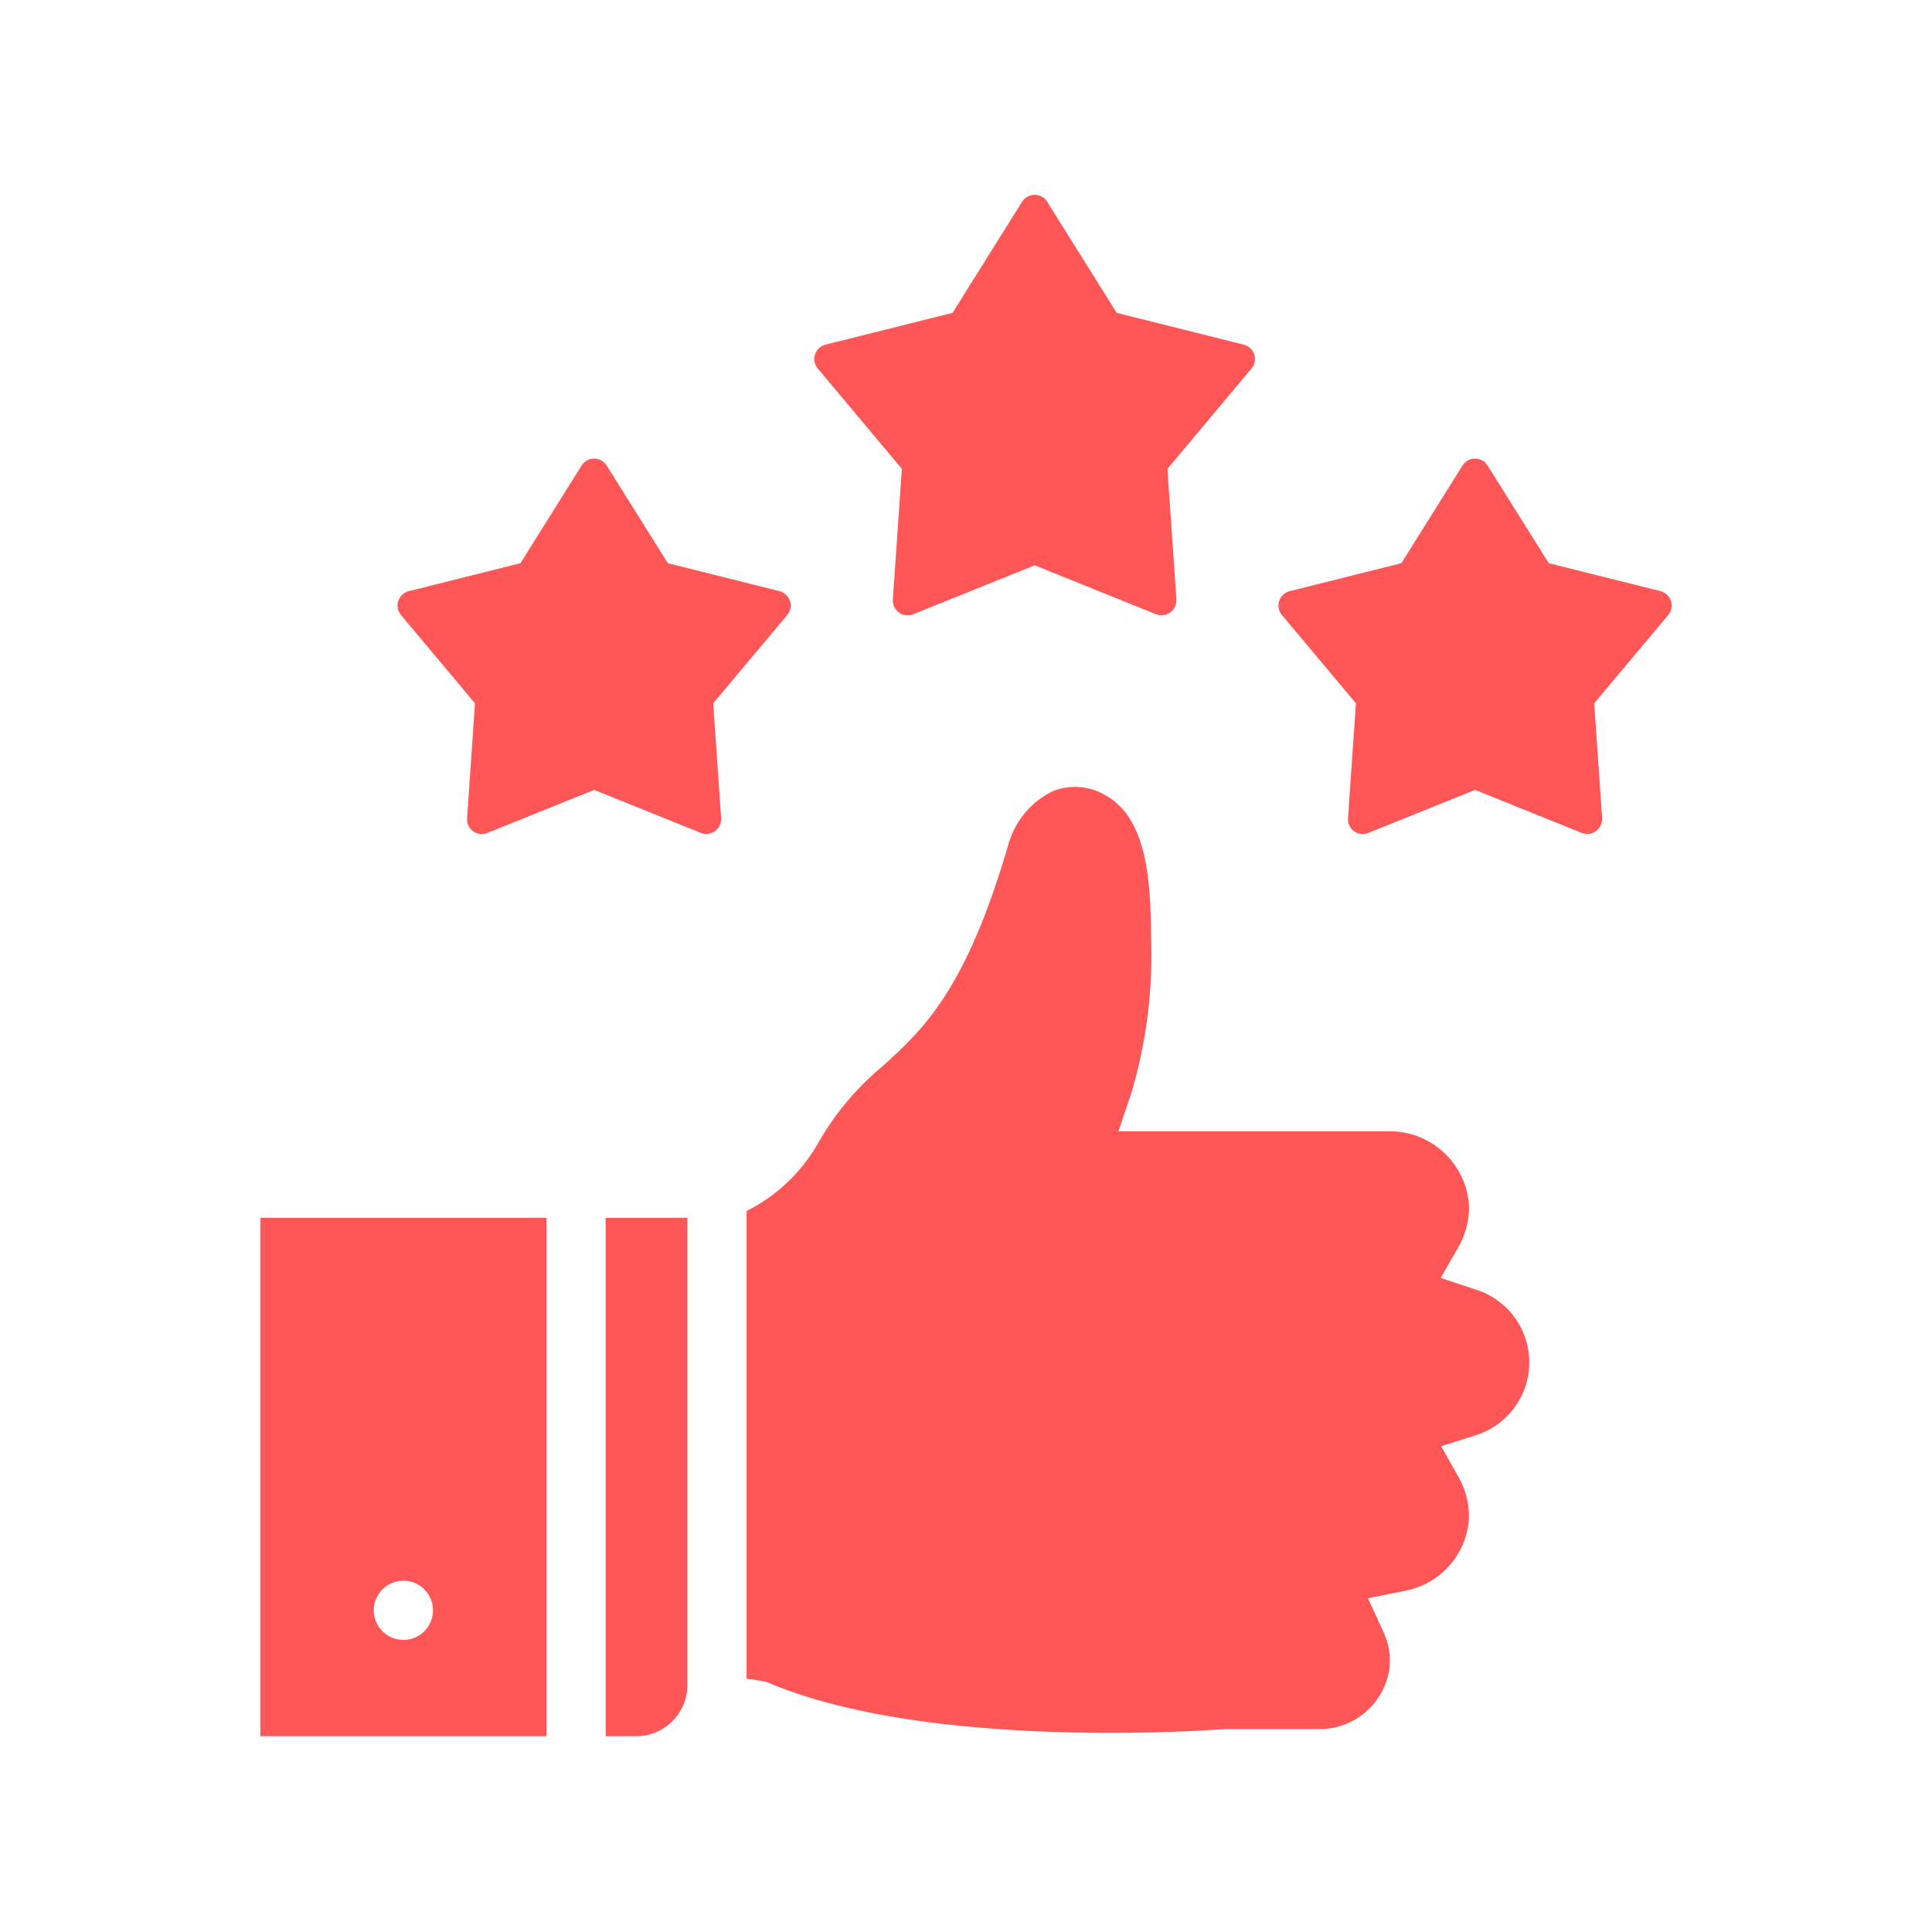
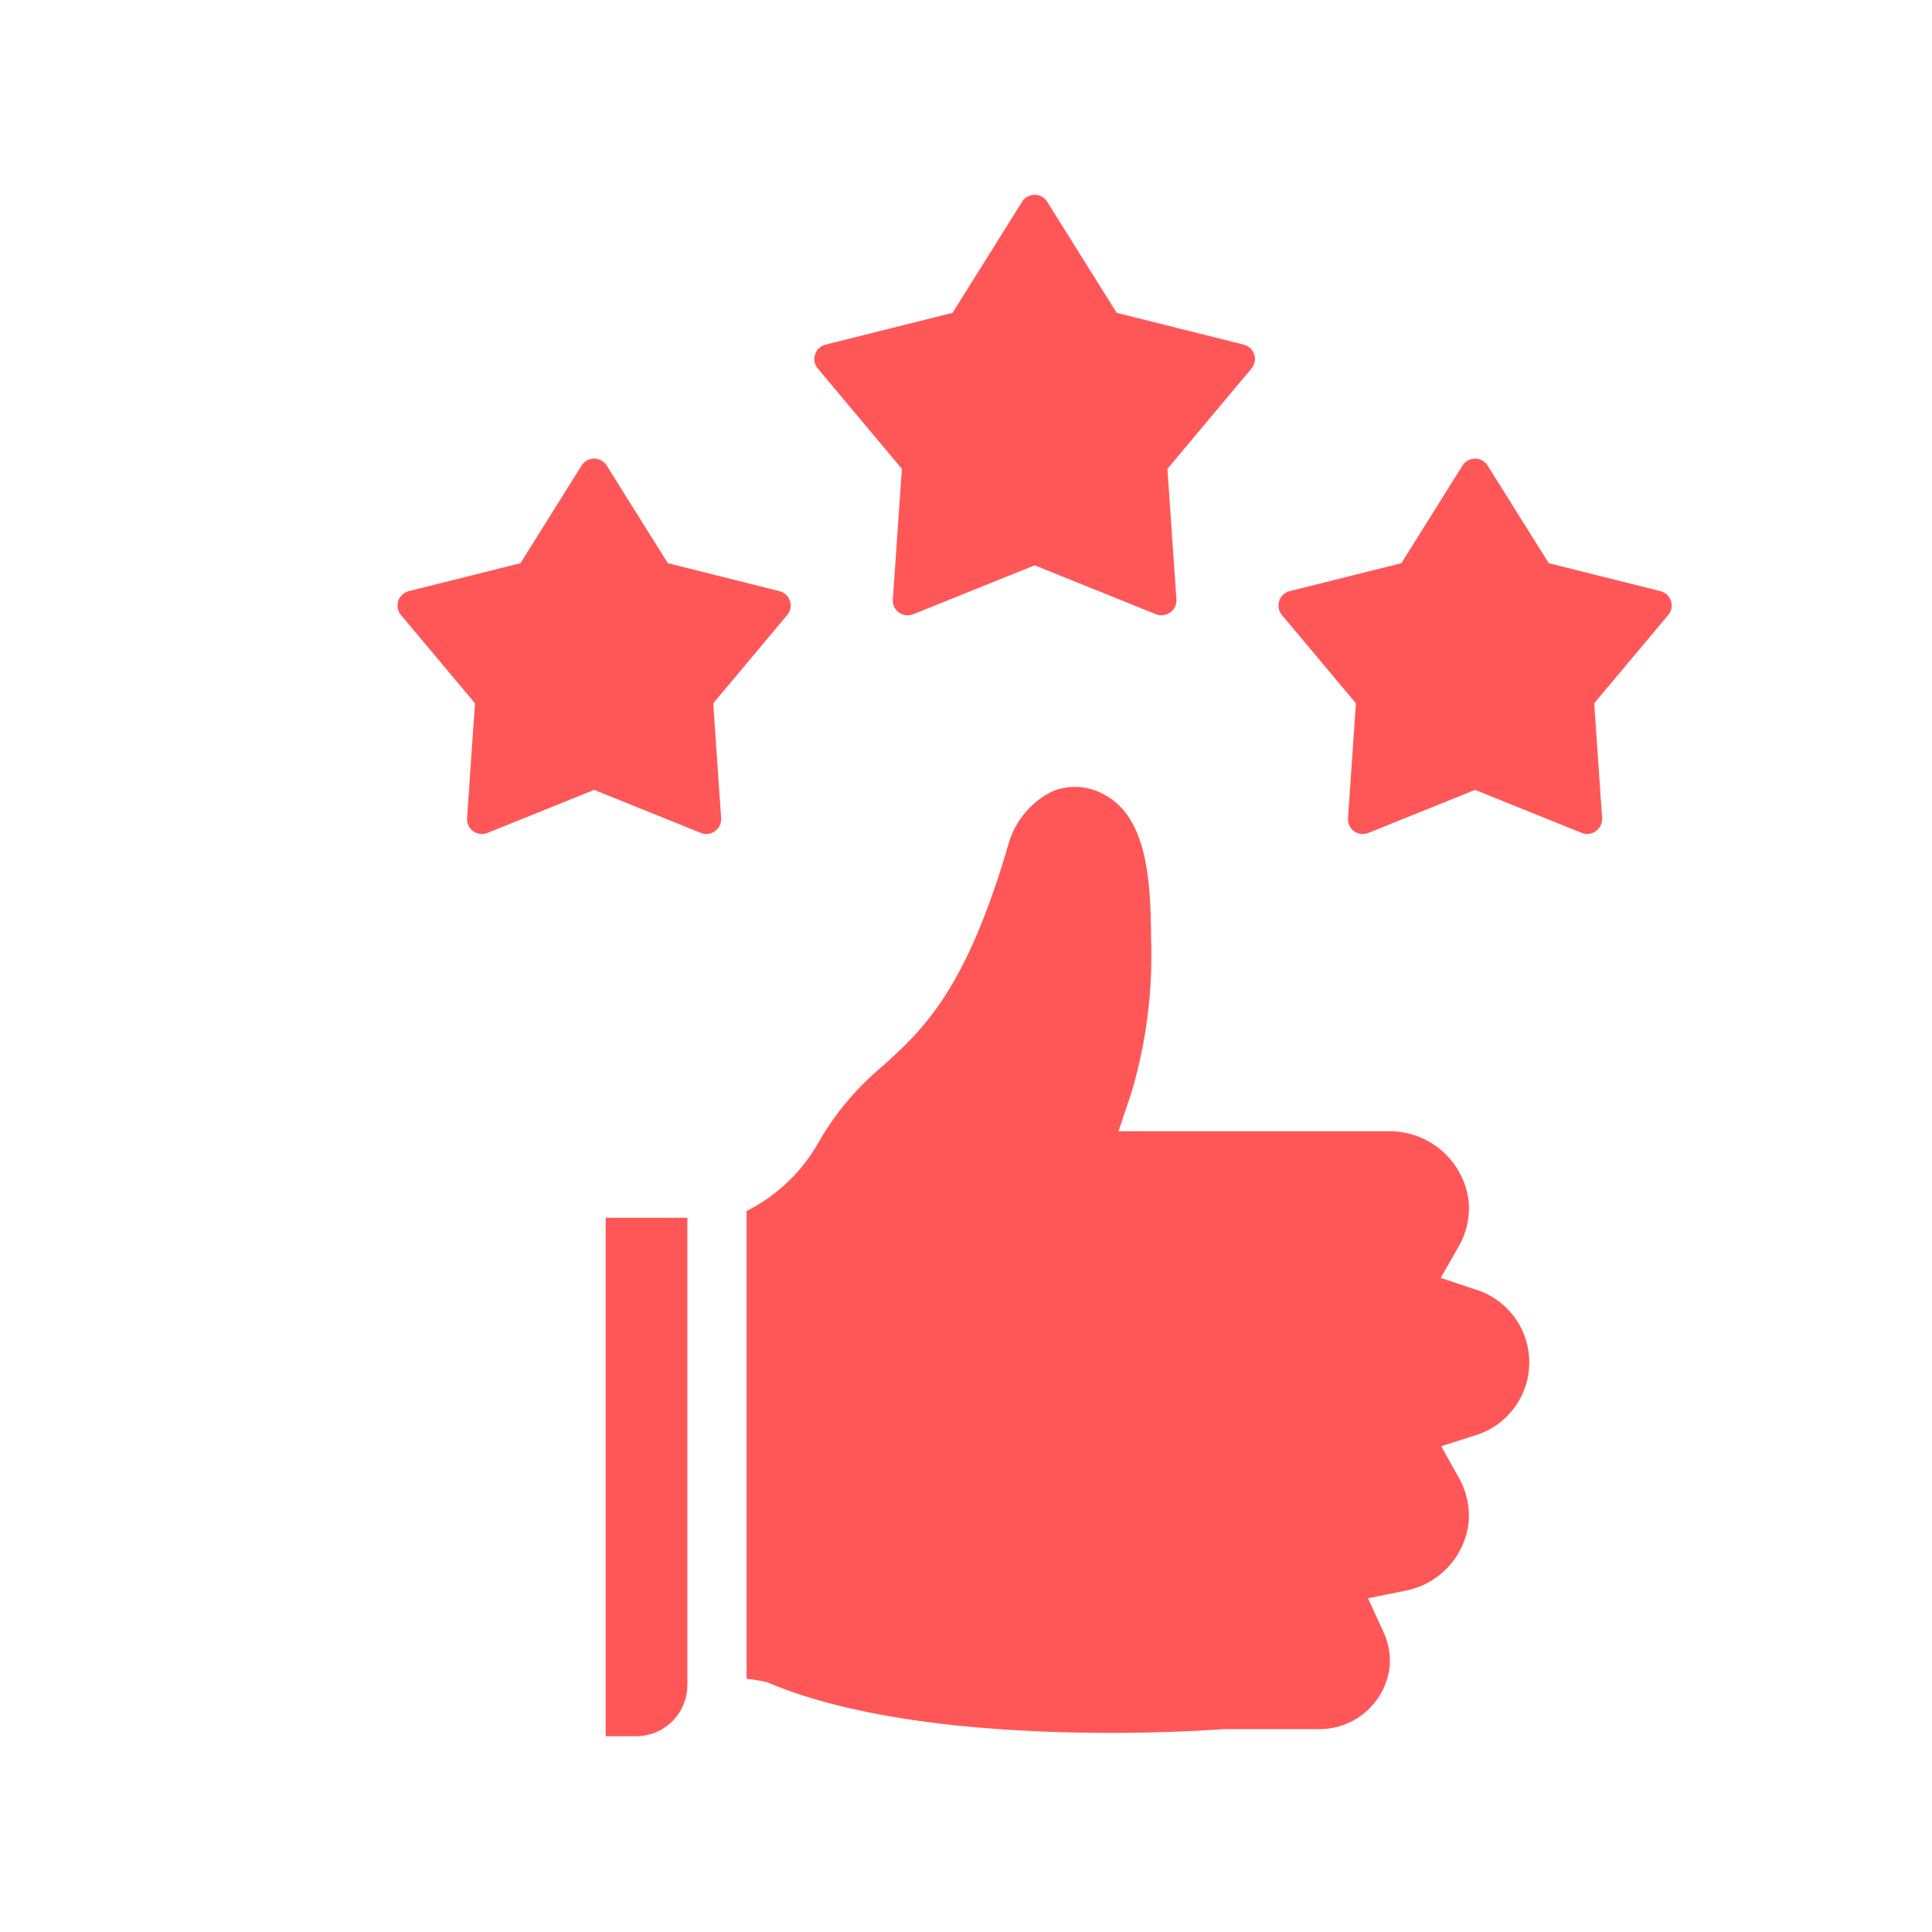
<svg xmlns="http://www.w3.org/2000/svg" width="500" zoomAndPan="magnify" viewBox="0 0 375 375" height="500" preserveAspectRatio="xMidYMid meet" version="1.0">
  <defs>
    <clipPath id="8a9fa354e5">
      <path d="M 248 89 L 324.938 89 L 324.938 162 L 248 162 Z M 248 89 " clip-rule="nonzero" />
    </clipPath>
    <clipPath id="53b85485a3">
      <path d="M 158 37.5 L 244 37.5 L 244 120 L 158 120 Z M 158 37.5 " clip-rule="nonzero" />
    </clipPath>
    <clipPath id="ad29df9b02">
      <path d="M 117 236 L 134 236 L 134 337.5 L 117 337.5 Z M 117 236 " clip-rule="nonzero" />
    </clipPath>
    <clipPath id="42077f92af">
      <path d="M 50.438 236 L 107 236 L 107 337.5 L 50.438 337.5 Z M 50.438 236 " clip-rule="nonzero" />
    </clipPath>
  </defs>
  <path fill="#ff5757" d="M 137.133 161.879 C 136.758 161.879 136.402 161.812 136.055 161.676 L 115.328 153.32 L 94.598 161.676 C 94.137 161.859 93.664 161.922 93.172 161.859 C 92.684 161.801 92.238 161.625 91.836 161.336 C 91.434 161.047 91.129 160.68 90.918 160.227 C 90.707 159.777 90.621 159.309 90.656 158.812 L 92.195 136.512 L 77.828 119.375 C 77.672 119.188 77.543 118.984 77.438 118.766 C 77.336 118.543 77.258 118.312 77.211 118.074 C 77.168 117.836 77.152 117.594 77.164 117.352 C 77.18 117.109 77.227 116.871 77.301 116.641 C 77.375 116.41 77.48 116.191 77.609 115.984 C 77.742 115.781 77.898 115.594 78.074 115.43 C 78.254 115.262 78.449 115.121 78.664 115.004 C 78.879 114.887 79.102 114.801 79.34 114.742 L 101.02 109.316 L 112.879 90.371 C 113.008 90.16 113.16 89.973 113.34 89.805 C 113.516 89.637 113.711 89.492 113.926 89.371 C 114.137 89.254 114.363 89.164 114.602 89.102 C 114.836 89.039 115.078 89.008 115.324 89.008 C 115.566 89.008 115.809 89.039 116.043 89.102 C 116.281 89.164 116.508 89.254 116.719 89.371 C 116.934 89.492 117.129 89.637 117.305 89.805 C 117.484 89.973 117.637 90.16 117.766 90.371 L 129.625 109.312 L 151.293 114.742 C 151.531 114.801 151.758 114.887 151.969 115.004 C 152.184 115.121 152.383 115.262 152.559 115.43 C 152.738 115.594 152.891 115.781 153.023 115.984 C 153.152 116.191 153.258 116.41 153.332 116.641 C 153.406 116.875 153.453 117.113 153.469 117.355 C 153.48 117.598 153.465 117.84 153.418 118.078 C 153.375 118.316 153.297 118.547 153.191 118.766 C 153.086 118.988 152.957 119.191 152.801 119.375 L 138.434 136.512 L 139.973 158.816 C 139.996 159.207 139.941 159.59 139.805 159.961 C 139.672 160.332 139.473 160.66 139.203 160.949 C 138.934 161.238 138.621 161.465 138.262 161.625 C 137.902 161.785 137.527 161.871 137.133 161.879 Z M 137.133 161.879 " fill-opacity="1" fill-rule="nonzero" />
  <g clip-path="url(#8a9fa354e5)">
    <path fill="#ff5757" d="M 308.117 161.879 C 307.746 161.883 307.387 161.812 307.039 161.676 L 286.312 153.32 L 265.582 161.676 C 265.121 161.859 264.648 161.922 264.156 161.859 C 263.664 161.801 263.219 161.625 262.816 161.336 C 262.418 161.043 262.113 160.676 261.902 160.227 C 261.695 159.777 261.605 159.309 261.645 158.816 L 263.184 136.512 L 248.816 119.375 C 248.66 119.188 248.531 118.984 248.426 118.766 C 248.32 118.543 248.246 118.312 248.199 118.074 C 248.152 117.836 248.137 117.594 248.152 117.352 C 248.168 117.109 248.211 116.871 248.289 116.641 C 248.363 116.41 248.465 116.191 248.598 115.984 C 248.727 115.781 248.883 115.594 249.062 115.43 C 249.238 115.262 249.434 115.121 249.648 115.004 C 249.863 114.887 250.09 114.801 250.324 114.742 L 272.004 109.316 L 283.867 90.371 C 283.996 90.16 284.148 89.973 284.324 89.805 C 284.5 89.637 284.695 89.492 284.91 89.371 C 285.125 89.254 285.352 89.164 285.586 89.102 C 285.824 89.039 286.062 89.012 286.309 89.012 C 286.555 89.012 286.793 89.039 287.031 89.102 C 287.266 89.164 287.492 89.254 287.707 89.371 C 287.922 89.492 288.117 89.637 288.293 89.805 C 288.469 89.973 288.621 90.16 288.75 90.371 L 300.613 109.312 L 322.297 114.738 C 322.531 114.797 322.758 114.887 322.973 115.004 C 323.184 115.117 323.383 115.258 323.559 115.426 C 323.738 115.594 323.891 115.777 324.023 115.984 C 324.152 116.188 324.258 116.406 324.332 116.641 C 324.406 116.871 324.453 117.109 324.469 117.352 C 324.484 117.594 324.469 117.836 324.422 118.074 C 324.375 118.316 324.297 118.543 324.191 118.766 C 324.09 118.984 323.957 119.188 323.801 119.375 L 309.434 136.508 L 310.973 158.812 C 310.992 159.207 310.93 159.586 310.797 159.957 C 310.66 160.328 310.457 160.656 310.188 160.945 C 309.918 161.23 309.605 161.457 309.246 161.621 C 308.887 161.781 308.512 161.871 308.117 161.879 Z M 308.117 161.879 " fill-opacity="1" fill-rule="nonzero" />
  </g>
  <g clip-path="url(#53b85485a3)">
    <path fill="#ff5757" d="M 225.469 119.426 C 225.098 119.43 224.738 119.367 224.391 119.23 L 200.828 109.727 L 177.242 119.23 C 176.781 119.414 176.305 119.473 175.816 119.414 C 175.324 119.352 174.875 119.176 174.477 118.887 C 174.074 118.598 173.77 118.227 173.562 117.777 C 173.355 117.328 173.27 116.859 173.301 116.367 L 175.051 91.008 L 158.727 71.523 C 158.57 71.336 158.441 71.133 158.336 70.914 C 158.23 70.691 158.156 70.465 158.109 70.227 C 158.062 69.984 158.047 69.746 158.062 69.5 C 158.078 69.258 158.125 69.02 158.199 68.789 C 158.273 68.559 158.379 68.34 158.508 68.133 C 158.641 67.93 158.793 67.742 158.973 67.578 C 159.148 67.41 159.344 67.27 159.559 67.152 C 159.773 67.039 159.996 66.949 160.234 66.891 L 184.891 60.723 L 198.379 39.172 C 198.508 38.965 198.66 38.773 198.836 38.605 C 199.016 38.438 199.211 38.293 199.422 38.176 C 199.637 38.055 199.863 37.965 200.098 37.902 C 200.336 37.84 200.578 37.812 200.82 37.812 C 201.066 37.812 201.305 37.84 201.543 37.902 C 201.781 37.965 202.004 38.055 202.219 38.176 C 202.434 38.293 202.629 38.438 202.805 38.605 C 202.98 38.773 203.133 38.965 203.262 39.172 L 216.75 60.723 L 241.41 66.891 C 241.648 66.949 241.871 67.039 242.086 67.152 C 242.301 67.27 242.496 67.41 242.676 67.578 C 242.852 67.746 243.008 67.93 243.137 68.137 C 243.27 68.34 243.371 68.559 243.445 68.793 C 243.523 69.023 243.566 69.262 243.582 69.504 C 243.598 69.746 243.582 69.988 243.535 70.227 C 243.488 70.465 243.41 70.695 243.305 70.914 C 243.203 71.137 243.07 71.34 242.914 71.527 L 226.594 91.008 L 228.344 116.367 C 228.363 116.762 228.305 117.148 228.168 117.52 C 228.031 117.891 227.824 118.219 227.555 118.508 C 227.285 118.797 226.969 119.02 226.605 119.18 C 226.242 119.336 225.863 119.422 225.469 119.426 Z M 225.469 119.426 " fill-opacity="1" fill-rule="nonzero" />
  </g>
  <g clip-path="url(#ad29df9b02)">
    <path fill="#ff5757" d="M 117.562 236.371 L 117.562 337.004 L 123.473 337.004 C 124.129 337.004 124.773 336.938 125.414 336.812 C 126.055 336.684 126.676 336.496 127.277 336.246 C 127.883 335.996 128.453 335.688 128.996 335.324 C 129.539 334.961 130.043 334.551 130.504 334.09 C 130.965 333.625 131.375 333.125 131.738 332.582 C 132.102 332.039 132.41 331.465 132.66 330.863 C 132.91 330.262 133.098 329.641 133.227 329 C 133.355 328.359 133.418 327.711 133.418 327.059 L 133.418 236.371 Z M 117.562 236.371 " fill-opacity="1" fill-rule="nonzero" />
  </g>
  <g clip-path="url(#42077f92af)">
-     <path fill="#ff5757" d="M 50.531 236.371 L 50.531 337.004 L 106.066 337.004 L 106.066 236.371 Z M 82.359 316.621 C 82.094 316.887 81.805 317.125 81.492 317.336 C 81.176 317.543 80.844 317.723 80.496 317.867 C 80.148 318.012 79.789 318.121 79.418 318.195 C 79.047 318.266 78.676 318.305 78.297 318.305 C 77.922 318.305 77.547 318.266 77.176 318.195 C 76.805 318.121 76.445 318.012 76.098 317.867 C 75.75 317.723 75.418 317.547 75.105 317.336 C 74.789 317.125 74.5 316.887 74.234 316.621 C 73.965 316.355 73.727 316.062 73.52 315.75 C 73.309 315.438 73.133 315.105 72.988 314.758 C 72.844 314.406 72.734 314.047 72.66 313.68 C 72.586 313.309 72.551 312.934 72.551 312.559 C 72.551 312.18 72.586 311.805 72.66 311.438 C 72.734 311.066 72.844 310.707 72.988 310.359 C 73.133 310.008 73.309 309.68 73.52 309.363 C 73.727 309.051 73.965 308.762 74.234 308.492 C 74.5 308.227 74.789 307.988 75.105 307.777 C 75.418 307.57 75.75 307.391 76.098 307.246 C 76.445 307.102 76.805 306.996 77.176 306.922 C 77.547 306.848 77.922 306.809 78.297 306.809 C 78.676 306.809 79.047 306.848 79.418 306.922 C 79.789 306.996 80.148 307.105 80.496 307.25 C 80.844 307.391 81.176 307.57 81.492 307.781 C 81.805 307.988 82.094 308.227 82.359 308.496 C 82.629 308.762 82.867 309.051 83.074 309.363 C 83.285 309.68 83.461 310.008 83.605 310.359 C 83.75 310.707 83.859 311.066 83.934 311.438 C 84.008 311.805 84.047 312.18 84.047 312.559 C 84.047 312.934 84.008 313.309 83.934 313.676 C 83.863 314.047 83.754 314.406 83.609 314.754 C 83.465 315.105 83.289 315.434 83.078 315.75 C 82.867 316.062 82.629 316.352 82.363 316.621 Z M 82.359 316.621 " fill-opacity="1" fill-rule="nonzero" />
-   </g>
+     </g>
  <path fill="#ff5757" d="M 215.504 336.352 C 195.551 336.352 167.781 334.629 148.785 326.469 C 148.785 326.469 146.055 325.93 144.91 325.852 L 144.91 235.055 C 147.926 233.539 150.648 231.605 153.074 229.258 C 155.5 226.91 157.516 224.25 159.129 221.285 C 162.363 215.789 166.43 211 171.336 206.918 C 179.297 199.684 187.527 192.211 195.883 163.375 C 196.562 161.23 197.633 159.305 199.102 157.598 C 200.574 155.895 202.32 154.551 204.34 153.566 C 205.148 153.238 205.984 153.008 206.844 152.875 C 207.703 152.738 208.57 152.699 209.438 152.758 C 210.305 152.82 211.156 152.977 211.992 153.23 C 212.824 153.48 213.621 153.824 214.375 154.258 C 222.609 158.621 223.363 170.805 223.422 181.887 C 223.797 192.137 222.535 202.188 219.633 212.027 L 217.098 219.578 L 269.434 219.578 C 270.383 219.559 271.324 219.629 272.258 219.781 C 273.195 219.938 274.109 220.176 275 220.5 C 275.895 220.82 276.75 221.223 277.566 221.703 C 278.383 222.184 279.152 222.738 279.867 223.359 C 280.582 223.98 281.238 224.664 281.828 225.406 C 282.418 226.148 282.934 226.938 283.379 227.777 C 283.824 228.613 284.188 229.484 284.473 230.391 C 284.758 231.297 284.957 232.219 285.07 233.16 C 285.207 234.691 285.109 236.207 284.777 237.707 C 284.445 239.203 283.898 240.621 283.133 241.953 L 279.645 248.039 L 286.305 250.258 C 287.055 250.484 287.785 250.77 288.492 251.113 C 289.199 251.457 289.875 251.855 290.52 252.309 C 291.164 252.758 291.77 253.258 292.336 253.805 C 292.898 254.352 293.418 254.941 293.887 255.574 C 294.359 256.203 294.777 256.867 295.141 257.562 C 295.508 258.258 295.812 258.98 296.062 259.727 C 296.312 260.473 296.504 261.234 296.633 262.008 C 296.762 262.785 296.828 263.566 296.832 264.352 C 296.836 265.141 296.781 265.922 296.66 266.699 C 296.539 267.477 296.359 268.238 296.117 268.988 C 295.875 269.734 295.574 270.461 295.219 271.16 C 294.859 271.863 294.449 272.531 293.988 273.164 C 293.523 273.801 293.012 274.395 292.453 274.949 C 291.895 275.504 291.297 276.008 290.66 276.469 C 290.02 276.926 289.348 277.332 288.645 277.684 C 287.941 278.035 287.215 278.328 286.465 278.566 L 279.738 280.707 L 283.184 286.859 C 283.926 288.176 284.457 289.574 284.777 291.051 C 285.098 292.527 285.191 294.02 285.059 295.523 C 284.965 296.332 284.809 297.125 284.59 297.906 C 284.367 298.688 284.086 299.449 283.746 300.188 C 283.406 300.922 283.008 301.629 282.555 302.301 C 282.098 302.977 281.594 303.609 281.039 304.203 C 280.484 304.797 279.883 305.34 279.242 305.84 C 278.602 306.336 277.922 306.777 277.207 307.168 C 276.496 307.559 275.758 307.887 274.988 308.16 C 274.223 308.43 273.441 308.637 272.641 308.785 L 265.527 310.223 L 268.555 316.816 C 269.539 318.957 269.93 321.203 269.73 323.555 C 269.629 324.391 269.449 325.211 269.199 326.016 C 268.945 326.82 268.621 327.594 268.227 328.34 C 267.828 329.082 267.371 329.785 266.844 330.445 C 266.32 331.105 265.738 331.711 265.102 332.266 C 264.465 332.816 263.785 333.305 263.059 333.734 C 262.332 334.16 261.57 334.52 260.777 334.805 C 259.984 335.094 259.172 335.305 258.344 335.441 C 257.512 335.578 256.672 335.641 255.832 335.621 L 237.691 335.621 C 230.844 336.094 223.039 336.352 215.504 336.352 Z M 215.504 336.352 " fill-opacity="1" fill-rule="nonzero" />
</svg>